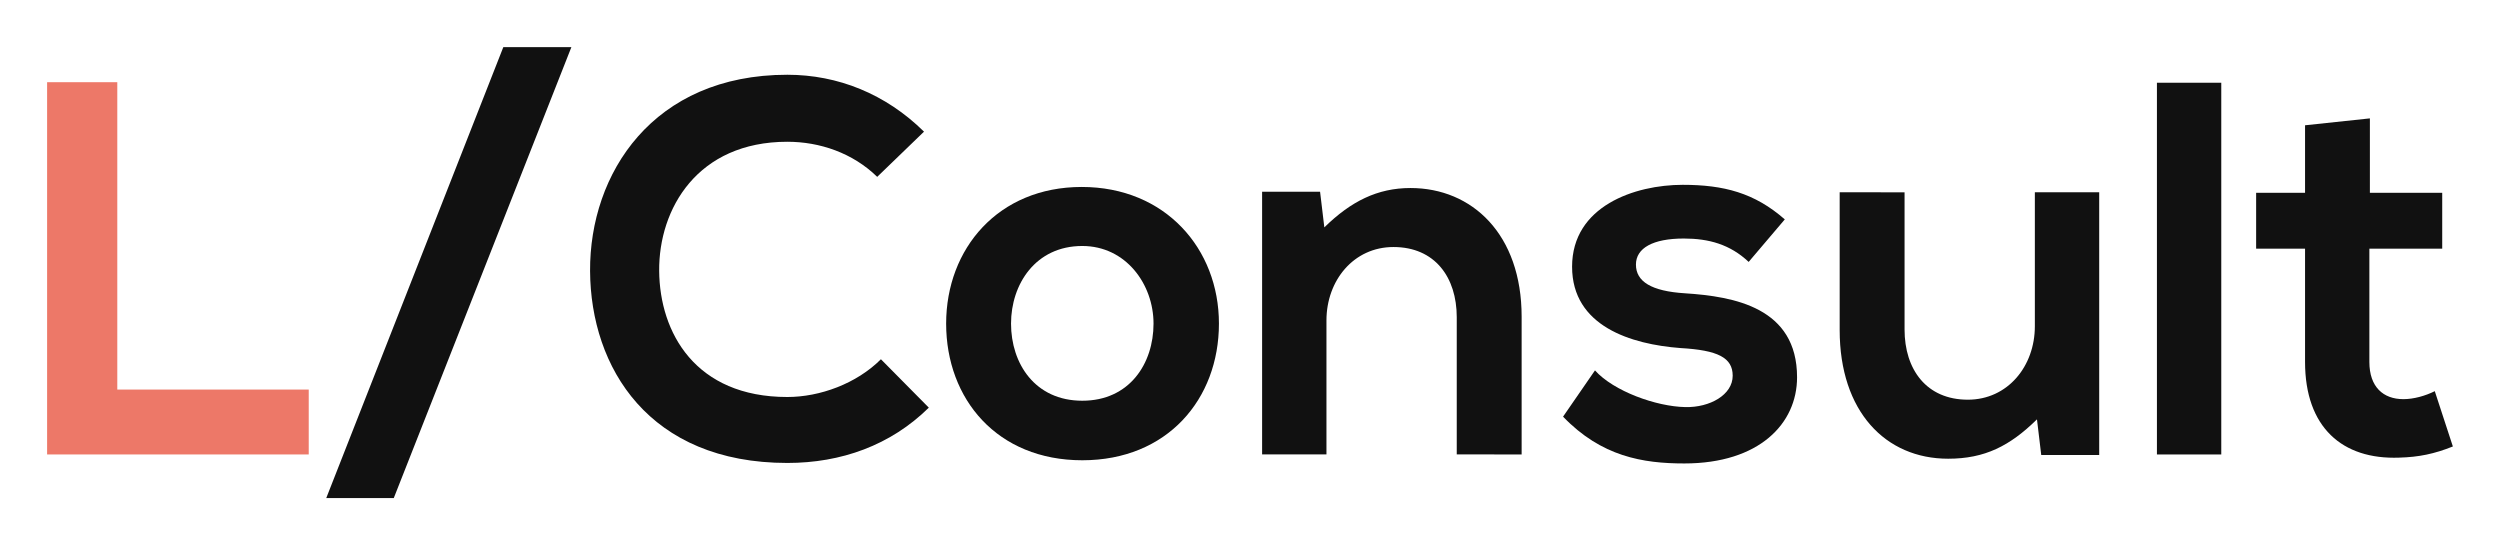
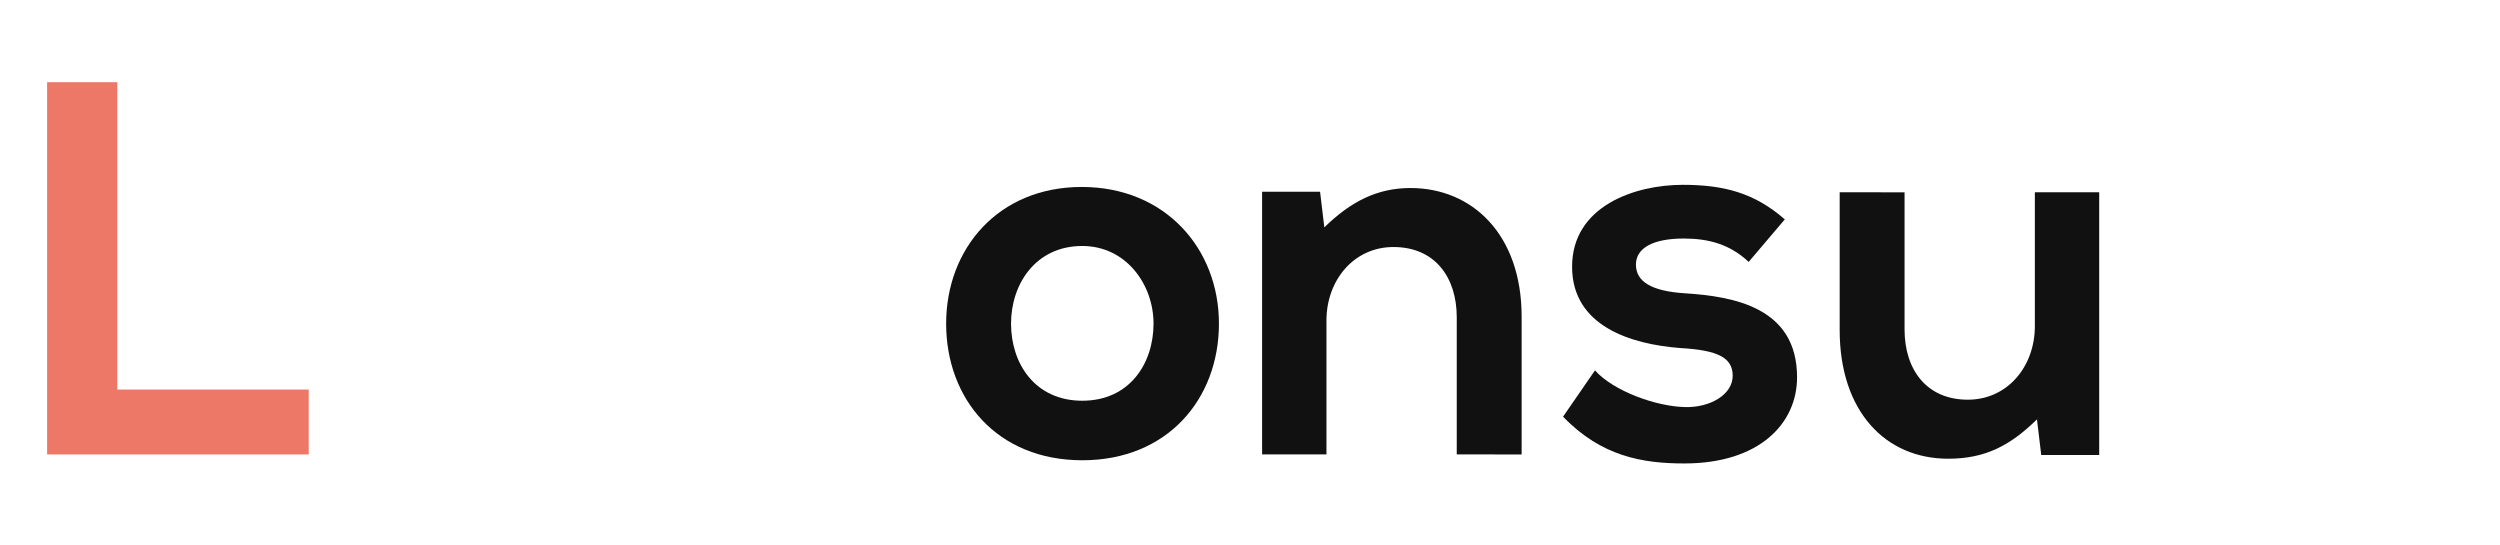
<svg xmlns="http://www.w3.org/2000/svg" xmlns:ns1="http://sodipodi.sourceforge.net/DTD/sodipodi-0.dtd" xmlns:ns2="http://www.inkscape.org/namespaces/inkscape" width="106.144mm" height="23.146mm" viewBox="0 0 106.144 23.146" version="1.1" id="svg8" ns1:docname="logo-l-consult.svg" ns2:version="1.0.2 (e86c8708, 2021-01-15)">
  <defs id="defs2" />
  <ns1:namedview id="base" pagecolor="#ffffff" bordercolor="#666666" borderopacity="1.0" ns2:pageopacity="0.0" ns2:pageshadow="2" ns2:zoom="0.85984779" ns2:cx="262.48841" ns2:cy="-11.848302" ns2:document-units="mm" ns2:current-layer="layer1" ns2:document-rotation="0" showgrid="false" fit-margin-top="2" fit-margin-bottom="2" fit-margin-left="2" fit-margin-right="2" ns2:window-width="1434" ns2:window-height="791" ns2:window-x="0" ns2:window-y="25" ns2:window-maximized="0" />
  <g ns2:label="Calque 1" ns2:groupmode="layer" id="layer1" transform="translate(-66.166,-55.157)">
    <g aria-label="L/Consult" id="text835" style="font-size:22.578px;line-height:1.25;font-family:QUADRON;-inkscape-font-specification:QUADRON;letter-spacing:0px;word-spacing:0px;stroke-width:0.265" ns2:export-xdpi="223.80228" ns2:export-ydpi="223.80228">
      <path d="M 68.166,58.647 V 74.452 H 79.274 V 71.697 H 71.146 V 58.647 Z" style="font-style:normal;font-variant:normal;font-weight:bold;font-stretch:normal;font-size:22.578px;font-family:'Nexa Bold';-inkscape-font-specification:'Nexa Bold, Bold';fill:#ed7868;fill-opacity:1" id="path2093" />
-       <path d="m 87.536,57.157 -7.518,19.146 h 2.867 l 7.541,-19.146 z" style="font-style:normal;font-variant:normal;font-weight:bold;font-stretch:normal;font-size:22.578px;font-family:'Nexa Bold';-inkscape-font-specification:'Nexa Bold, Bold';fill:#111111;fill-opacity:1" id="path2095" />
-       <path d="m 103.568,70.41 c -1.039,1.039 -2.596,1.603 -3.974,1.603 -3.906,0 -5.419,-2.732 -5.441,-5.351 -0.023,-2.642 1.626,-5.486 5.441,-5.486 1.377,0 2.777,0.474 3.816,1.49 l 1.987,-1.919 c -1.626,-1.603 -3.658,-2.416 -5.802,-2.416 -5.712,0 -8.399,4.199 -8.376,8.331 0.023,4.109 2.506,8.151 8.376,8.151 2.28,0 4.38,-0.745 6.006,-2.348 z" style="font-style:normal;font-variant:normal;font-weight:bold;font-stretch:normal;font-size:22.578px;font-family:'Nexa Bold';-inkscape-font-specification:'Nexa Bold, Bold';fill:#111111;fill-opacity:1" id="path2097" />
      <path d="m 112.094,63.095 c -3.545,0 -5.757,2.619 -5.757,5.802 0,3.206 2.167,5.802 5.78,5.802 3.612,0 5.802,-2.596 5.802,-5.802 0,-3.183 -2.28,-5.802 -5.825,-5.802 z m 0.023,2.506 c 1.851,0 3.025,1.626 3.025,3.296 0,1.693 -1.016,3.274 -3.025,3.274 -2.009,0 -3.025,-1.58 -3.025,-3.274 0,-1.671 1.039,-3.296 3.025,-3.296 z" style="font-style:normal;font-variant:normal;font-weight:bold;font-stretch:normal;font-size:22.578px;font-family:'Nexa Bold';-inkscape-font-specification:'Nexa Bold, Bold';fill:#111111;fill-opacity:1" id="path2099" />
      <path d="m 130.771,74.452 v -5.848 c 0,-3.5 -2.1,-5.464 -4.719,-5.464 -1.4,0 -2.529,0.564 -3.658,1.671 l -0.181,-1.513 h -2.461 v 11.153 h 2.732 v -5.69 c 0,-1.693 1.151,-3.116 2.845,-3.116 1.761,0 2.687,1.287 2.687,2.98 v 5.825 z" style="font-style:normal;font-variant:normal;font-weight:bold;font-stretch:normal;font-size:22.578px;font-family:'Nexa Bold';-inkscape-font-specification:'Nexa Bold, Bold';fill:#111111;fill-opacity:1" id="path2101" />
      <path d="m 141.944,64.472 c -1.287,-1.129 -2.596,-1.468 -4.335,-1.468 -2.032,0 -4.696,0.903 -4.696,3.477 0,2.529 2.506,3.296 4.606,3.454 1.58,0.09 2.213,0.406 2.213,1.174 0,0.813 -0.971,1.355 -2.009,1.332 -1.242,-0.023 -3.048,-0.677 -3.838,-1.558 l -1.355,1.964 c 1.626,1.693 3.387,1.987 5.148,1.987 3.183,0 4.787,-1.693 4.787,-3.658 0,-2.958 -2.664,-3.432 -4.764,-3.567 -1.422,-0.09 -2.077,-0.497 -2.077,-1.219 0,-0.7 0.722,-1.106 2.032,-1.106 1.061,0 1.964,0.248 2.754,0.993 z" style="font-style:normal;font-variant:normal;font-weight:bold;font-stretch:normal;font-size:22.578px;font-family:'Nexa Bold';-inkscape-font-specification:'Nexa Bold, Bold';fill:#111111;fill-opacity:1" id="path2103" />
      <path d="m 144.274,63.321 v 5.848 c 0,3.454 1.942,5.464 4.606,5.464 1.558,0 2.619,-0.542 3.771,-1.671 l 0.181,1.513 h 2.461 V 63.321 h -2.732 v 5.69 c 0,1.693 -1.151,3.116 -2.845,3.116 -1.761,0 -2.687,-1.287 -2.687,-2.98 v -5.825 z" style="font-style:normal;font-variant:normal;font-weight:bold;font-stretch:normal;font-size:22.578px;font-family:'Nexa Bold';-inkscape-font-specification:'Nexa Bold, Bold';fill:#111111;fill-opacity:1" id="path2105" />
-       <path d="m 157.744,58.67 v 15.782 h 2.732 V 58.67 Z" style="font-style:normal;font-variant:normal;font-weight:bold;font-stretch:normal;font-size:22.578px;font-family:'Nexa Bold';-inkscape-font-specification:'Nexa Bold, Bold';fill:#111111;fill-opacity:1" id="path2107" />
-       <path d="m 164.033,60.476 v 2.867 h -2.077 v 2.371 h 2.077 v 4.809 c 0,2.777 1.58,4.154 3.996,4.064 0.835,-0.023 1.49,-0.158 2.28,-0.474 l -0.768,-2.348 c -0.406,0.203 -0.903,0.339 -1.332,0.339 -0.858,0 -1.445,-0.519 -1.445,-1.58 v -4.809 h 3.093 v -2.371 h -3.071 v -3.161 z" style="font-style:normal;font-variant:normal;font-weight:bold;font-stretch:normal;font-size:22.578px;font-family:'Nexa Bold';-inkscape-font-specification:'Nexa Bold, Bold';fill:#111111;fill-opacity:1" id="path2109" />
    </g>
  </g>
</svg>